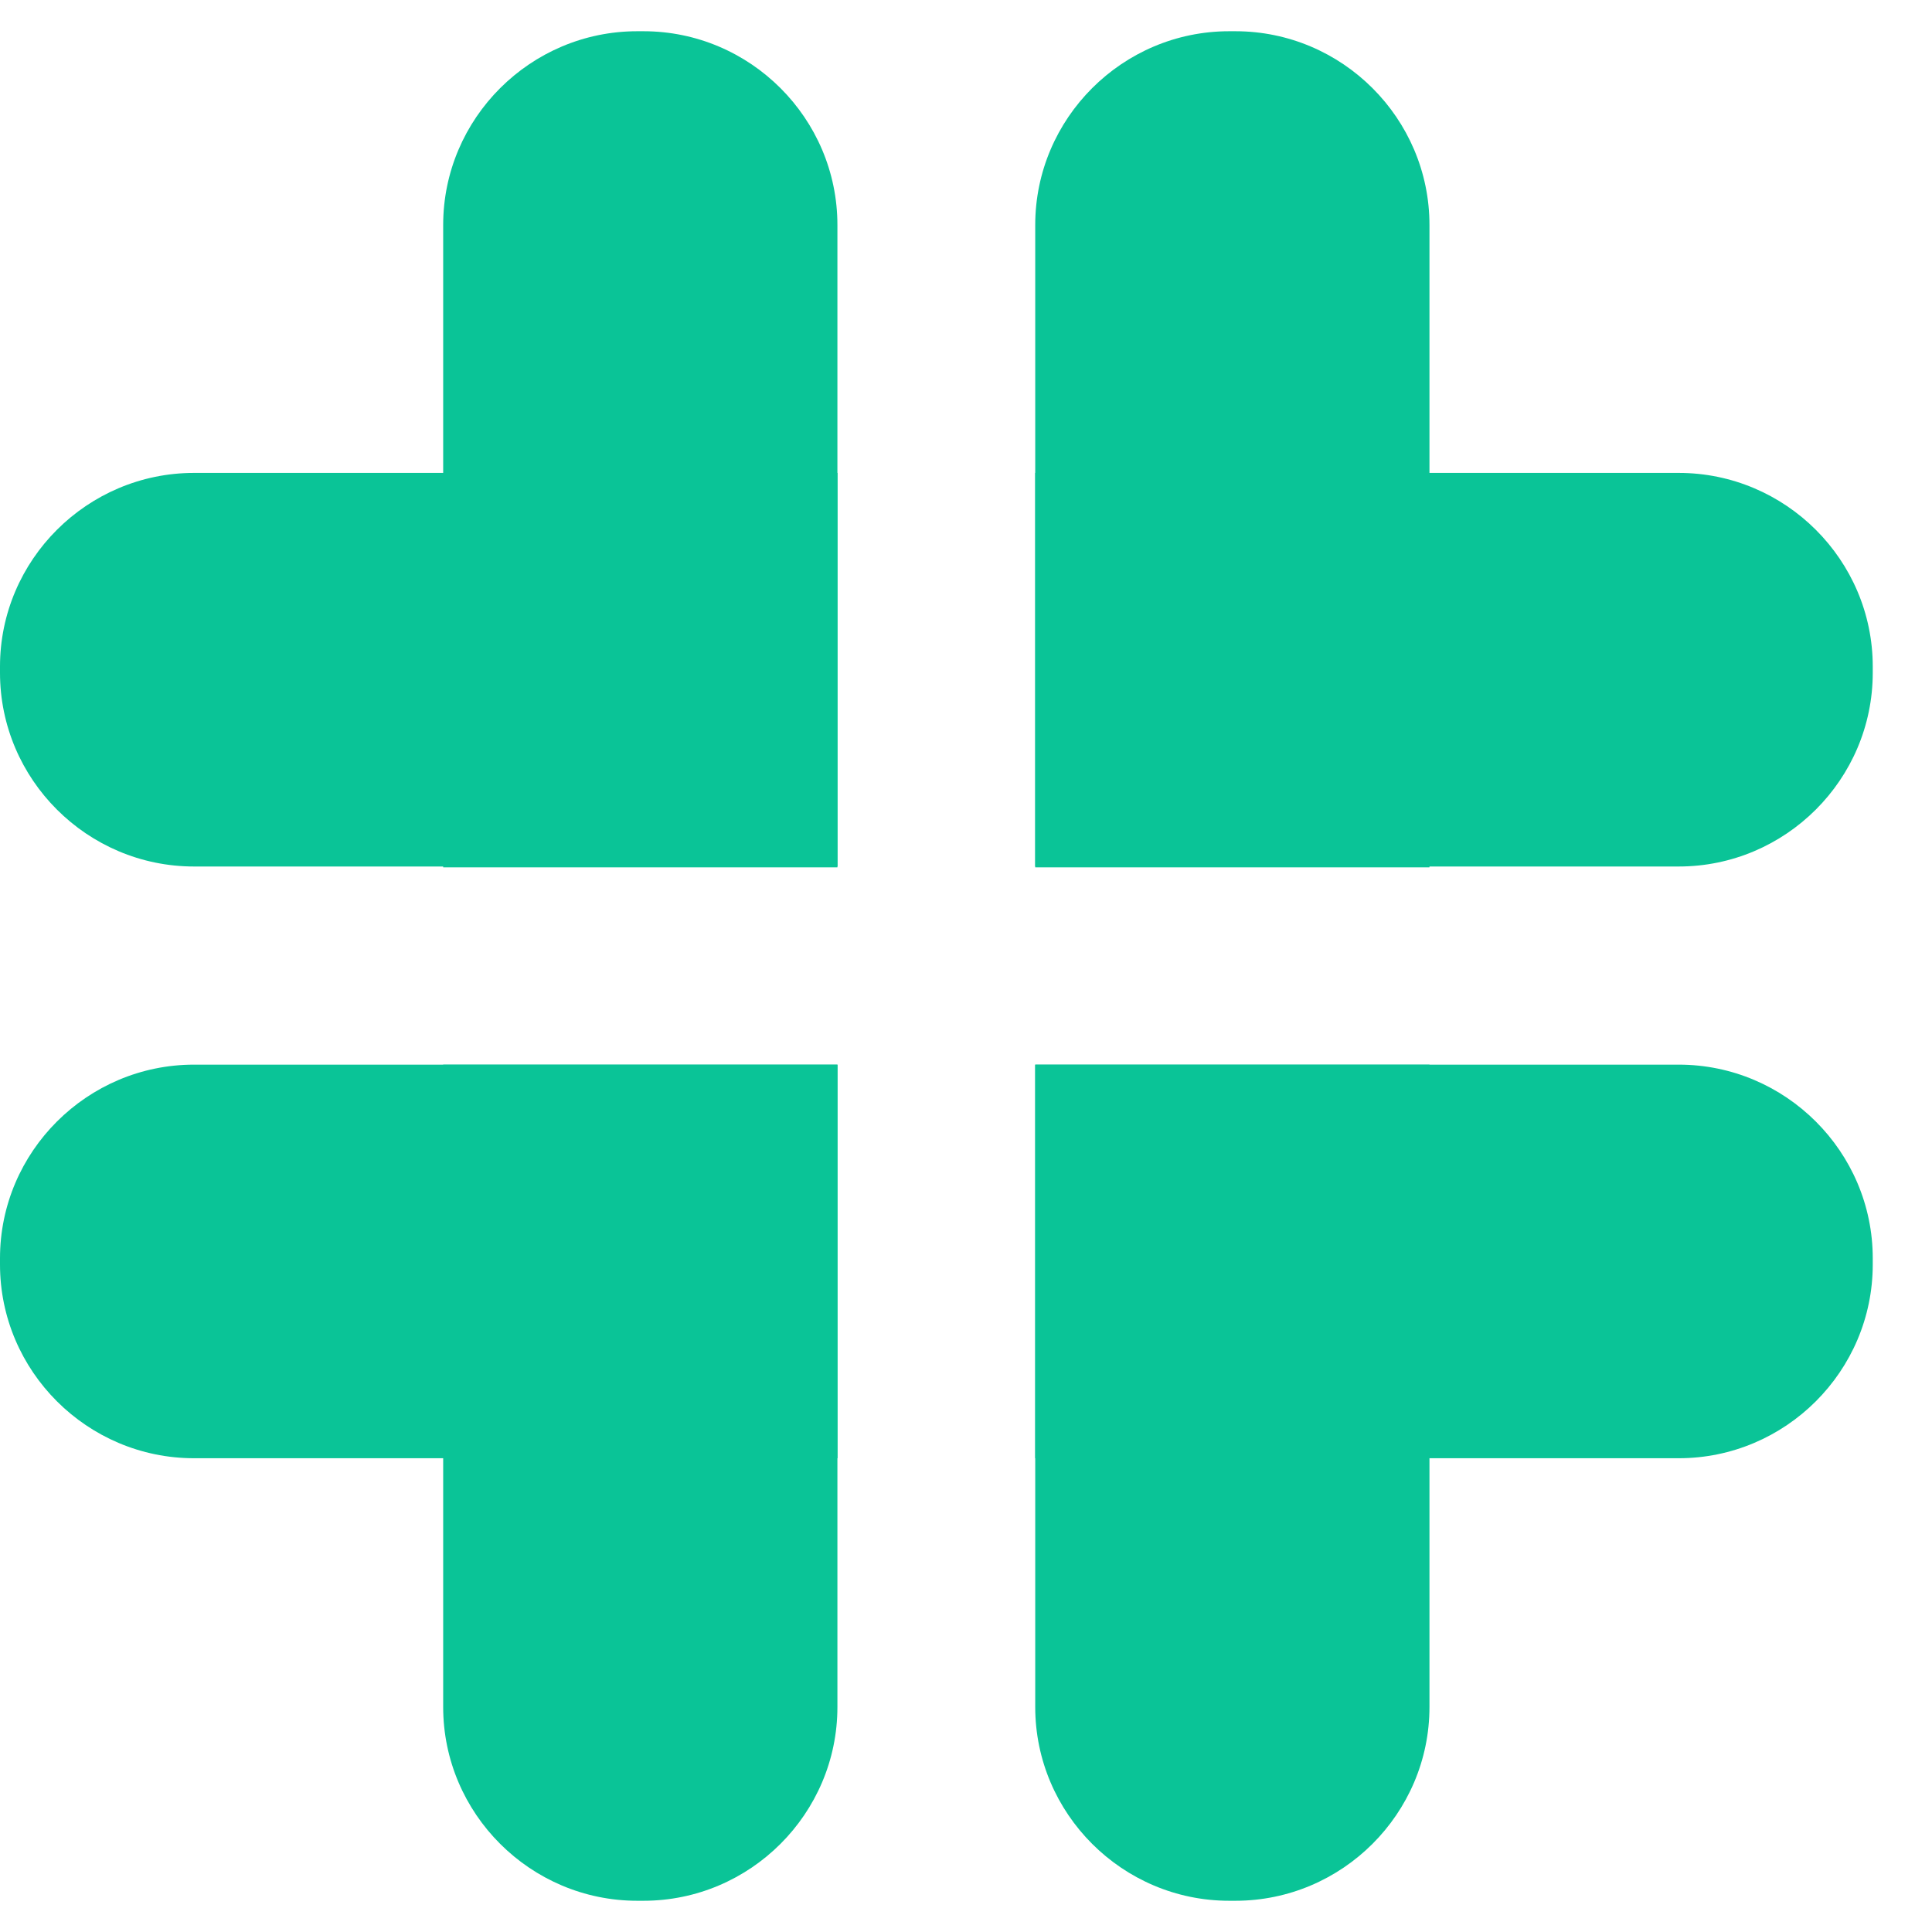
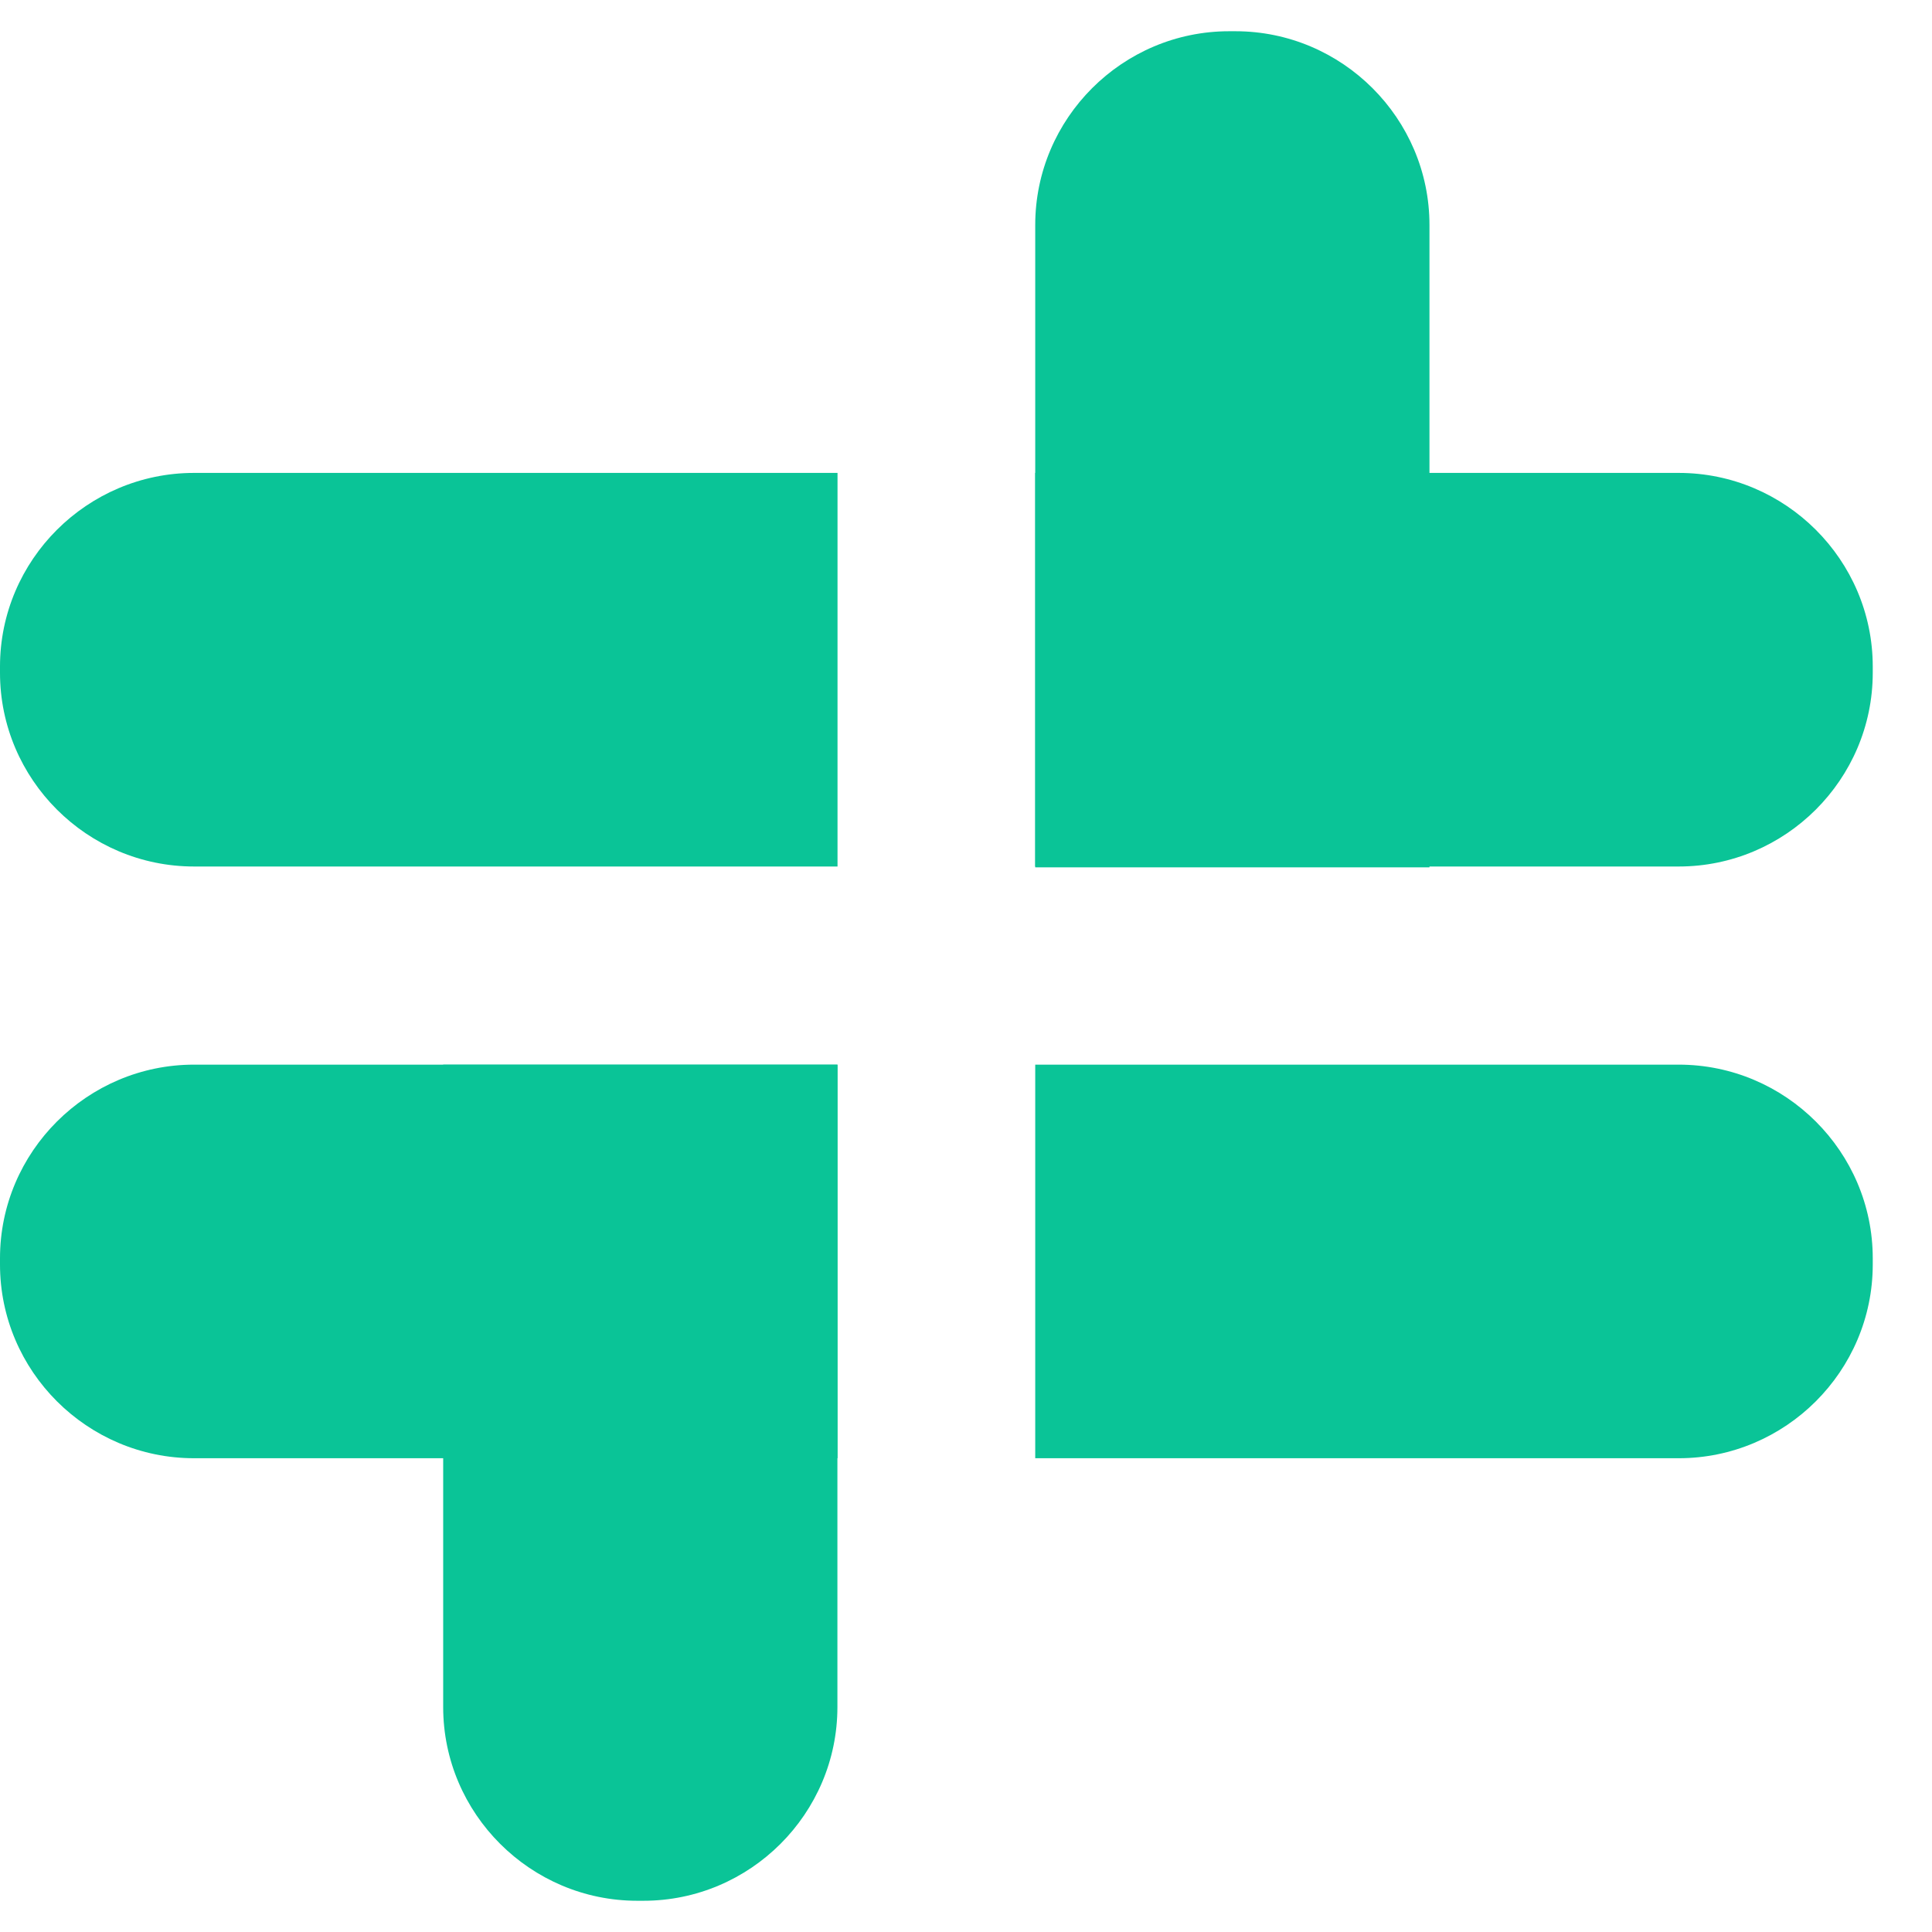
<svg xmlns="http://www.w3.org/2000/svg" width="18" height="18" viewBox="0 0 18 18" fill="none">
-   <path fill-rule="evenodd" clip-rule="evenodd" d="M7.802 8.081H4.129V2.096C4.129 1.103 4.942 0.291 5.937 0.291H5.995C6.99 0.291 7.802 1.103 7.802 2.096V8.081Z" fill="#0AC497" />
  <path fill-rule="evenodd" clip-rule="evenodd" d="M7.803 4.406V8.073H1.808C0.813 8.073 0 7.262 0 6.268V6.21C0 5.217 0.813 4.406 1.808 4.406H7.803Z" fill="#0AC497" />
  <path fill-rule="evenodd" clip-rule="evenodd" d="M9.645 8.081H13.318V2.096C13.318 1.103 12.505 0.291 11.51 0.291H11.452C10.457 0.291 9.645 1.103 9.645 2.096V8.081Z" fill="#0AC497" />
  <path fill-rule="evenodd" clip-rule="evenodd" d="M9.645 4.406V8.073H15.64C16.635 8.073 17.448 7.262 17.448 6.268V6.21C17.448 5.217 16.635 4.406 15.64 4.406H9.645Z" fill="#0AC497" />
  <path fill-rule="evenodd" clip-rule="evenodd" d="M7.802 9.919H4.129V15.904C4.129 16.897 4.942 17.709 5.937 17.709H5.995C6.99 17.709 7.802 16.897 7.802 15.904V9.919Z" fill="#0AC497" />
  <path fill-rule="evenodd" clip-rule="evenodd" d="M7.803 13.586V9.919H1.808C0.813 9.919 0 10.73 0 11.723V11.781C0 12.775 0.813 13.586 1.808 13.586H7.803Z" fill="#0AC497" />
-   <path fill-rule="evenodd" clip-rule="evenodd" d="M9.645 9.919H13.318V15.904C13.318 16.897 12.505 17.709 11.51 17.709H11.452C10.457 17.709 9.645 16.897 9.645 15.904V9.919Z" fill="#0AC497" />
  <path fill-rule="evenodd" clip-rule="evenodd" d="M9.645 13.586V9.919H15.64C16.635 9.919 17.448 10.73 17.448 11.723V11.781C17.448 12.775 16.635 13.586 15.64 13.586H9.645Z" fill="#0AC497" />
</svg>